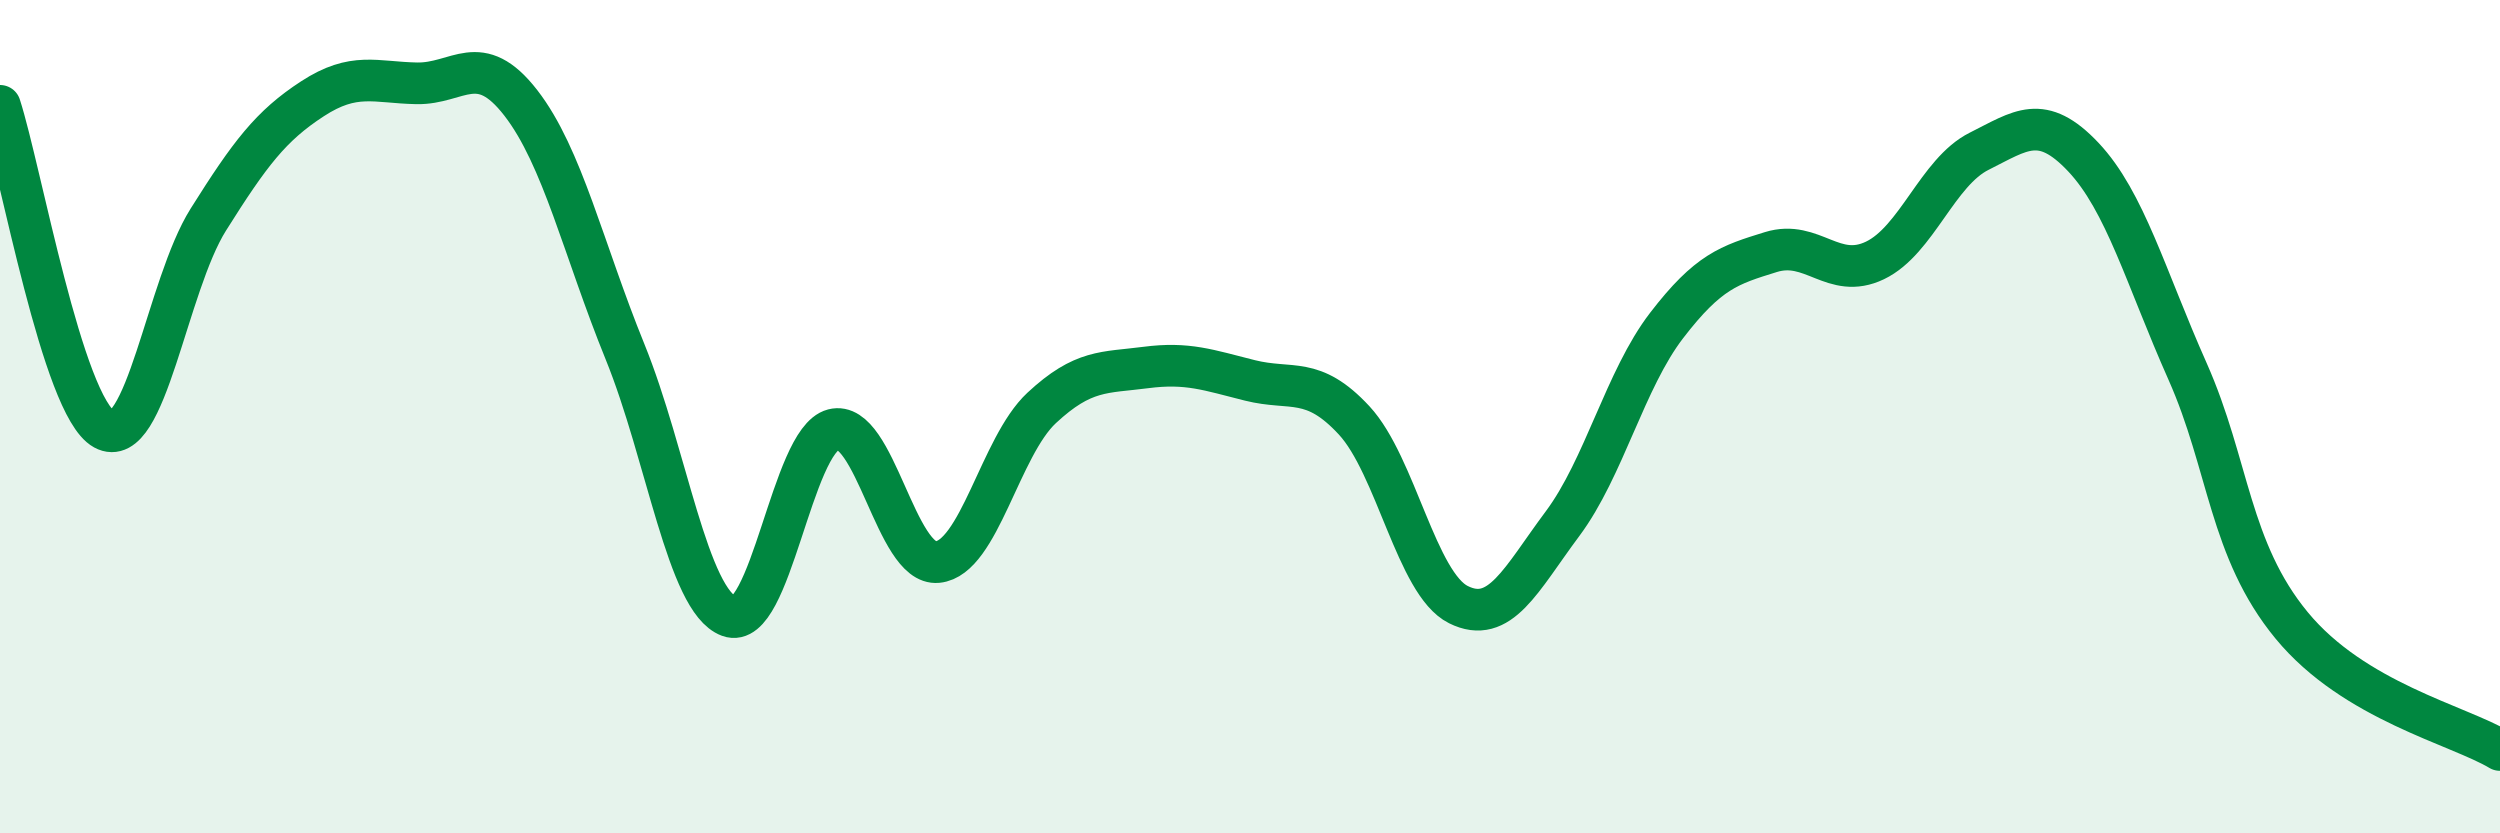
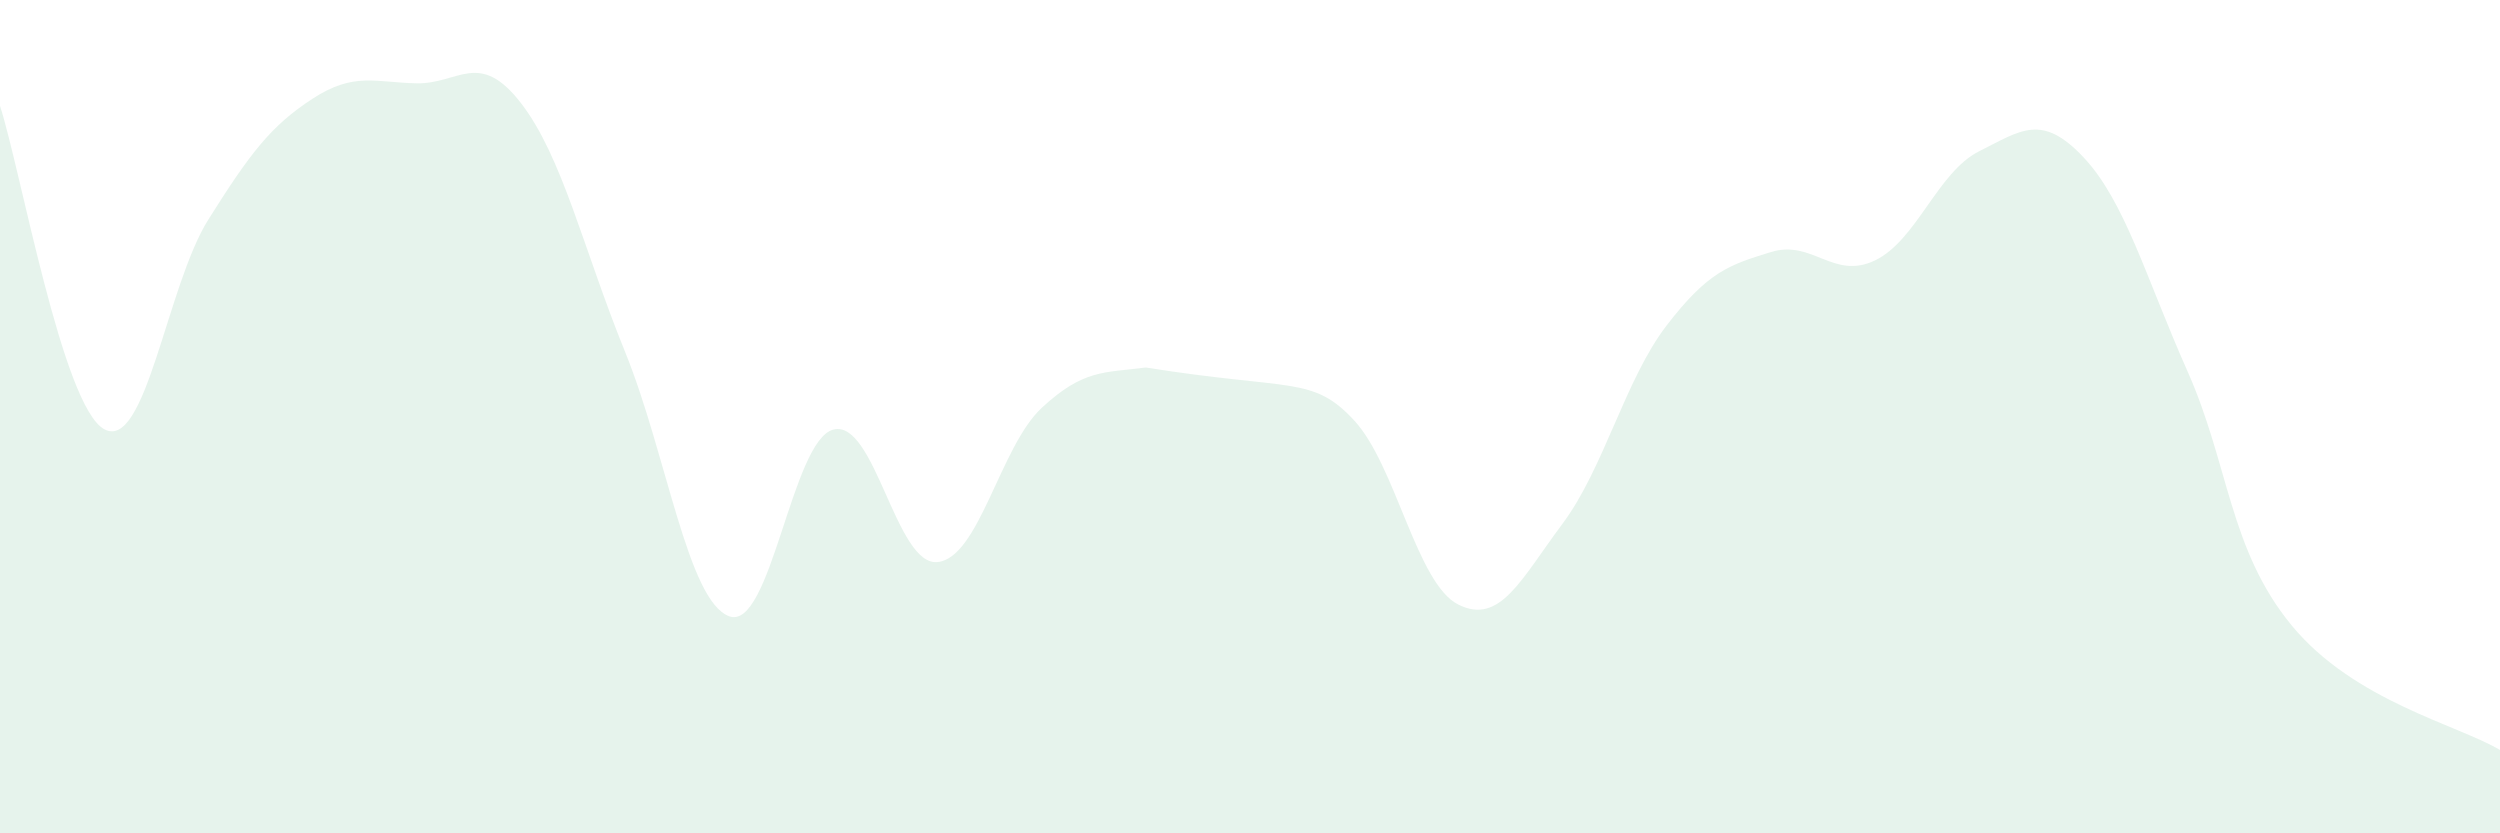
<svg xmlns="http://www.w3.org/2000/svg" width="60" height="20" viewBox="0 0 60 20">
-   <path d="M 0,2.54 C 0.5,4.09 1.5,9.75 2.5,10.3 C 3.5,10.85 4,6.86 5,5.27 C 6,3.68 6.5,3.02 7.5,2.37 C 8.5,1.72 9,1.98 10,2 C 11,2.02 11.5,1.18 12.5,2.47 C 13.5,3.76 14,5.98 15,8.44 C 16,10.9 16.5,14.42 17.5,14.79 C 18.5,15.16 19,10.57 20,10.31 C 21,10.05 21.5,13.59 22.5,13.49 C 23.5,13.39 24,10.72 25,9.79 C 26,8.86 26.5,8.95 27.5,8.82 C 28.5,8.69 29,8.88 30,9.13 C 31,9.38 31.5,9.01 32.5,10.09 C 33.5,11.17 34,14.01 35,14.51 C 36,15.01 36.5,13.91 37.5,12.57 C 38.5,11.23 39,9.11 40,7.81 C 41,6.51 41.5,6.36 42.5,6.05 C 43.5,5.74 44,6.73 45,6.25 C 46,5.77 46.5,4.13 47.5,3.63 C 48.5,3.13 49,2.71 50,3.77 C 51,4.83 51.5,6.66 52.5,8.91 C 53.5,11.16 53.5,13.19 55,15.01 C 56.5,16.83 59,17.4 60,18L60 20L0 20Z" fill="#008740" opacity="0.1" stroke-linecap="round" stroke-linejoin="round" />
-   <path d="M 0,2.54 C 0.5,4.09 1.5,9.75 2.5,10.3 C 3.5,10.85 4,6.86 5,5.27 C 6,3.68 6.5,3.02 7.5,2.37 C 8.5,1.72 9,1.98 10,2 C 11,2.02 11.5,1.18 12.5,2.47 C 13.5,3.76 14,5.98 15,8.44 C 16,10.9 16.5,14.42 17.5,14.79 C 18.5,15.16 19,10.57 20,10.31 C 21,10.05 21.5,13.59 22.5,13.49 C 23.5,13.39 24,10.72 25,9.79 C 26,8.86 26.5,8.95 27.5,8.82 C 28.5,8.69 29,8.88 30,9.13 C 31,9.38 31.5,9.01 32.5,10.09 C 33.5,11.17 34,14.01 35,14.51 C 36,15.01 36.5,13.91 37.5,12.57 C 38.5,11.23 39,9.11 40,7.81 C 41,6.51 41.5,6.36 42.5,6.05 C 43.5,5.74 44,6.73 45,6.25 C 46,5.77 46.5,4.13 47.5,3.63 C 48.5,3.13 49,2.71 50,3.77 C 51,4.83 51.5,6.66 52.5,8.91 C 53.5,11.16 53.5,13.19 55,15.01 C 56.5,16.83 59,17.4 60,18" stroke="#008740" stroke-width="1" fill="none" stroke-linecap="round" stroke-linejoin="round" />
+   <path d="M 0,2.54 C 0.5,4.09 1.5,9.75 2.5,10.3 C 3.5,10.85 4,6.86 5,5.27 C 6,3.68 6.5,3.02 7.5,2.37 C 8.5,1.72 9,1.98 10,2 C 11,2.02 11.5,1.18 12.5,2.47 C 13.5,3.76 14,5.98 15,8.44 C 16,10.9 16.5,14.42 17.5,14.79 C 18.5,15.16 19,10.57 20,10.31 C 21,10.05 21.5,13.59 22.5,13.49 C 23.5,13.39 24,10.72 25,9.79 C 26,8.86 26.5,8.95 27.5,8.82 C 31,9.38 31.5,9.01 32.5,10.09 C 33.5,11.17 34,14.01 35,14.51 C 36,15.01 36.5,13.91 37.5,12.57 C 38.5,11.23 39,9.11 40,7.81 C 41,6.51 41.5,6.36 42.5,6.05 C 43.5,5.74 44,6.73 45,6.25 C 46,5.77 46.5,4.13 47.5,3.63 C 48.5,3.13 49,2.71 50,3.77 C 51,4.83 51.5,6.66 52.5,8.91 C 53.5,11.16 53.5,13.19 55,15.01 C 56.5,16.83 59,17.4 60,18L60 20L0 20Z" fill="#008740" opacity="0.1" stroke-linecap="round" stroke-linejoin="round" />
</svg>